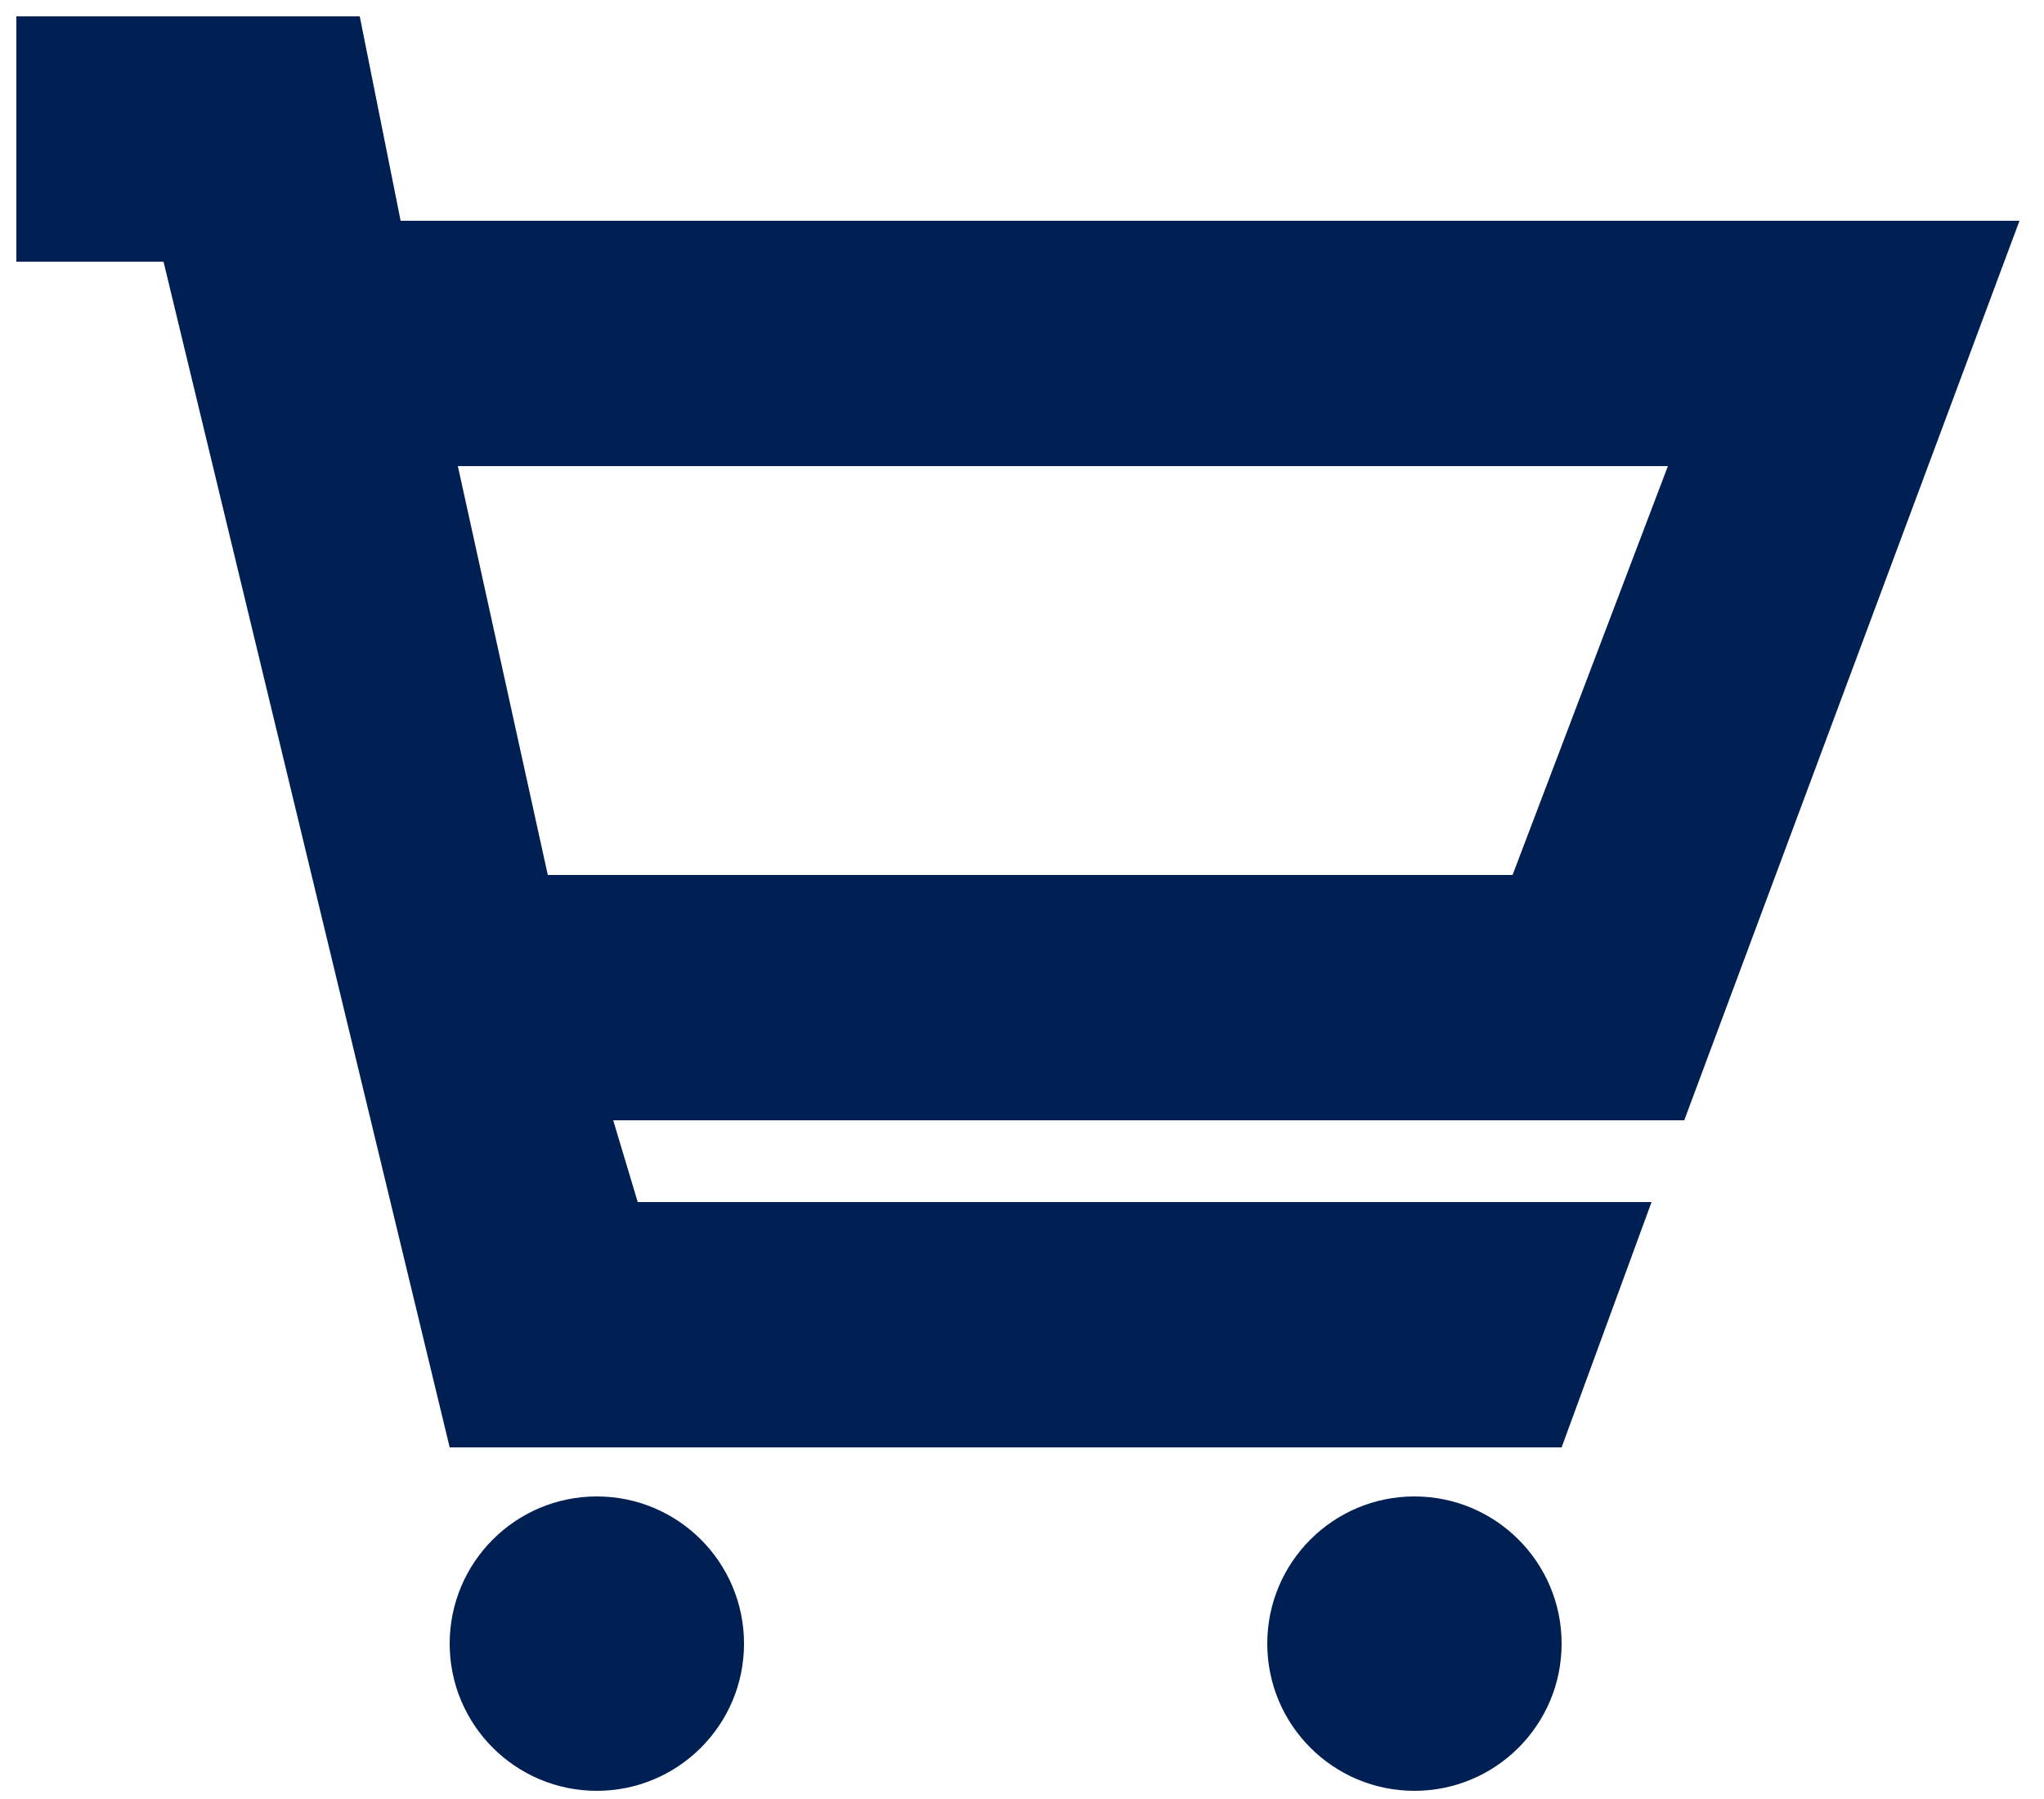
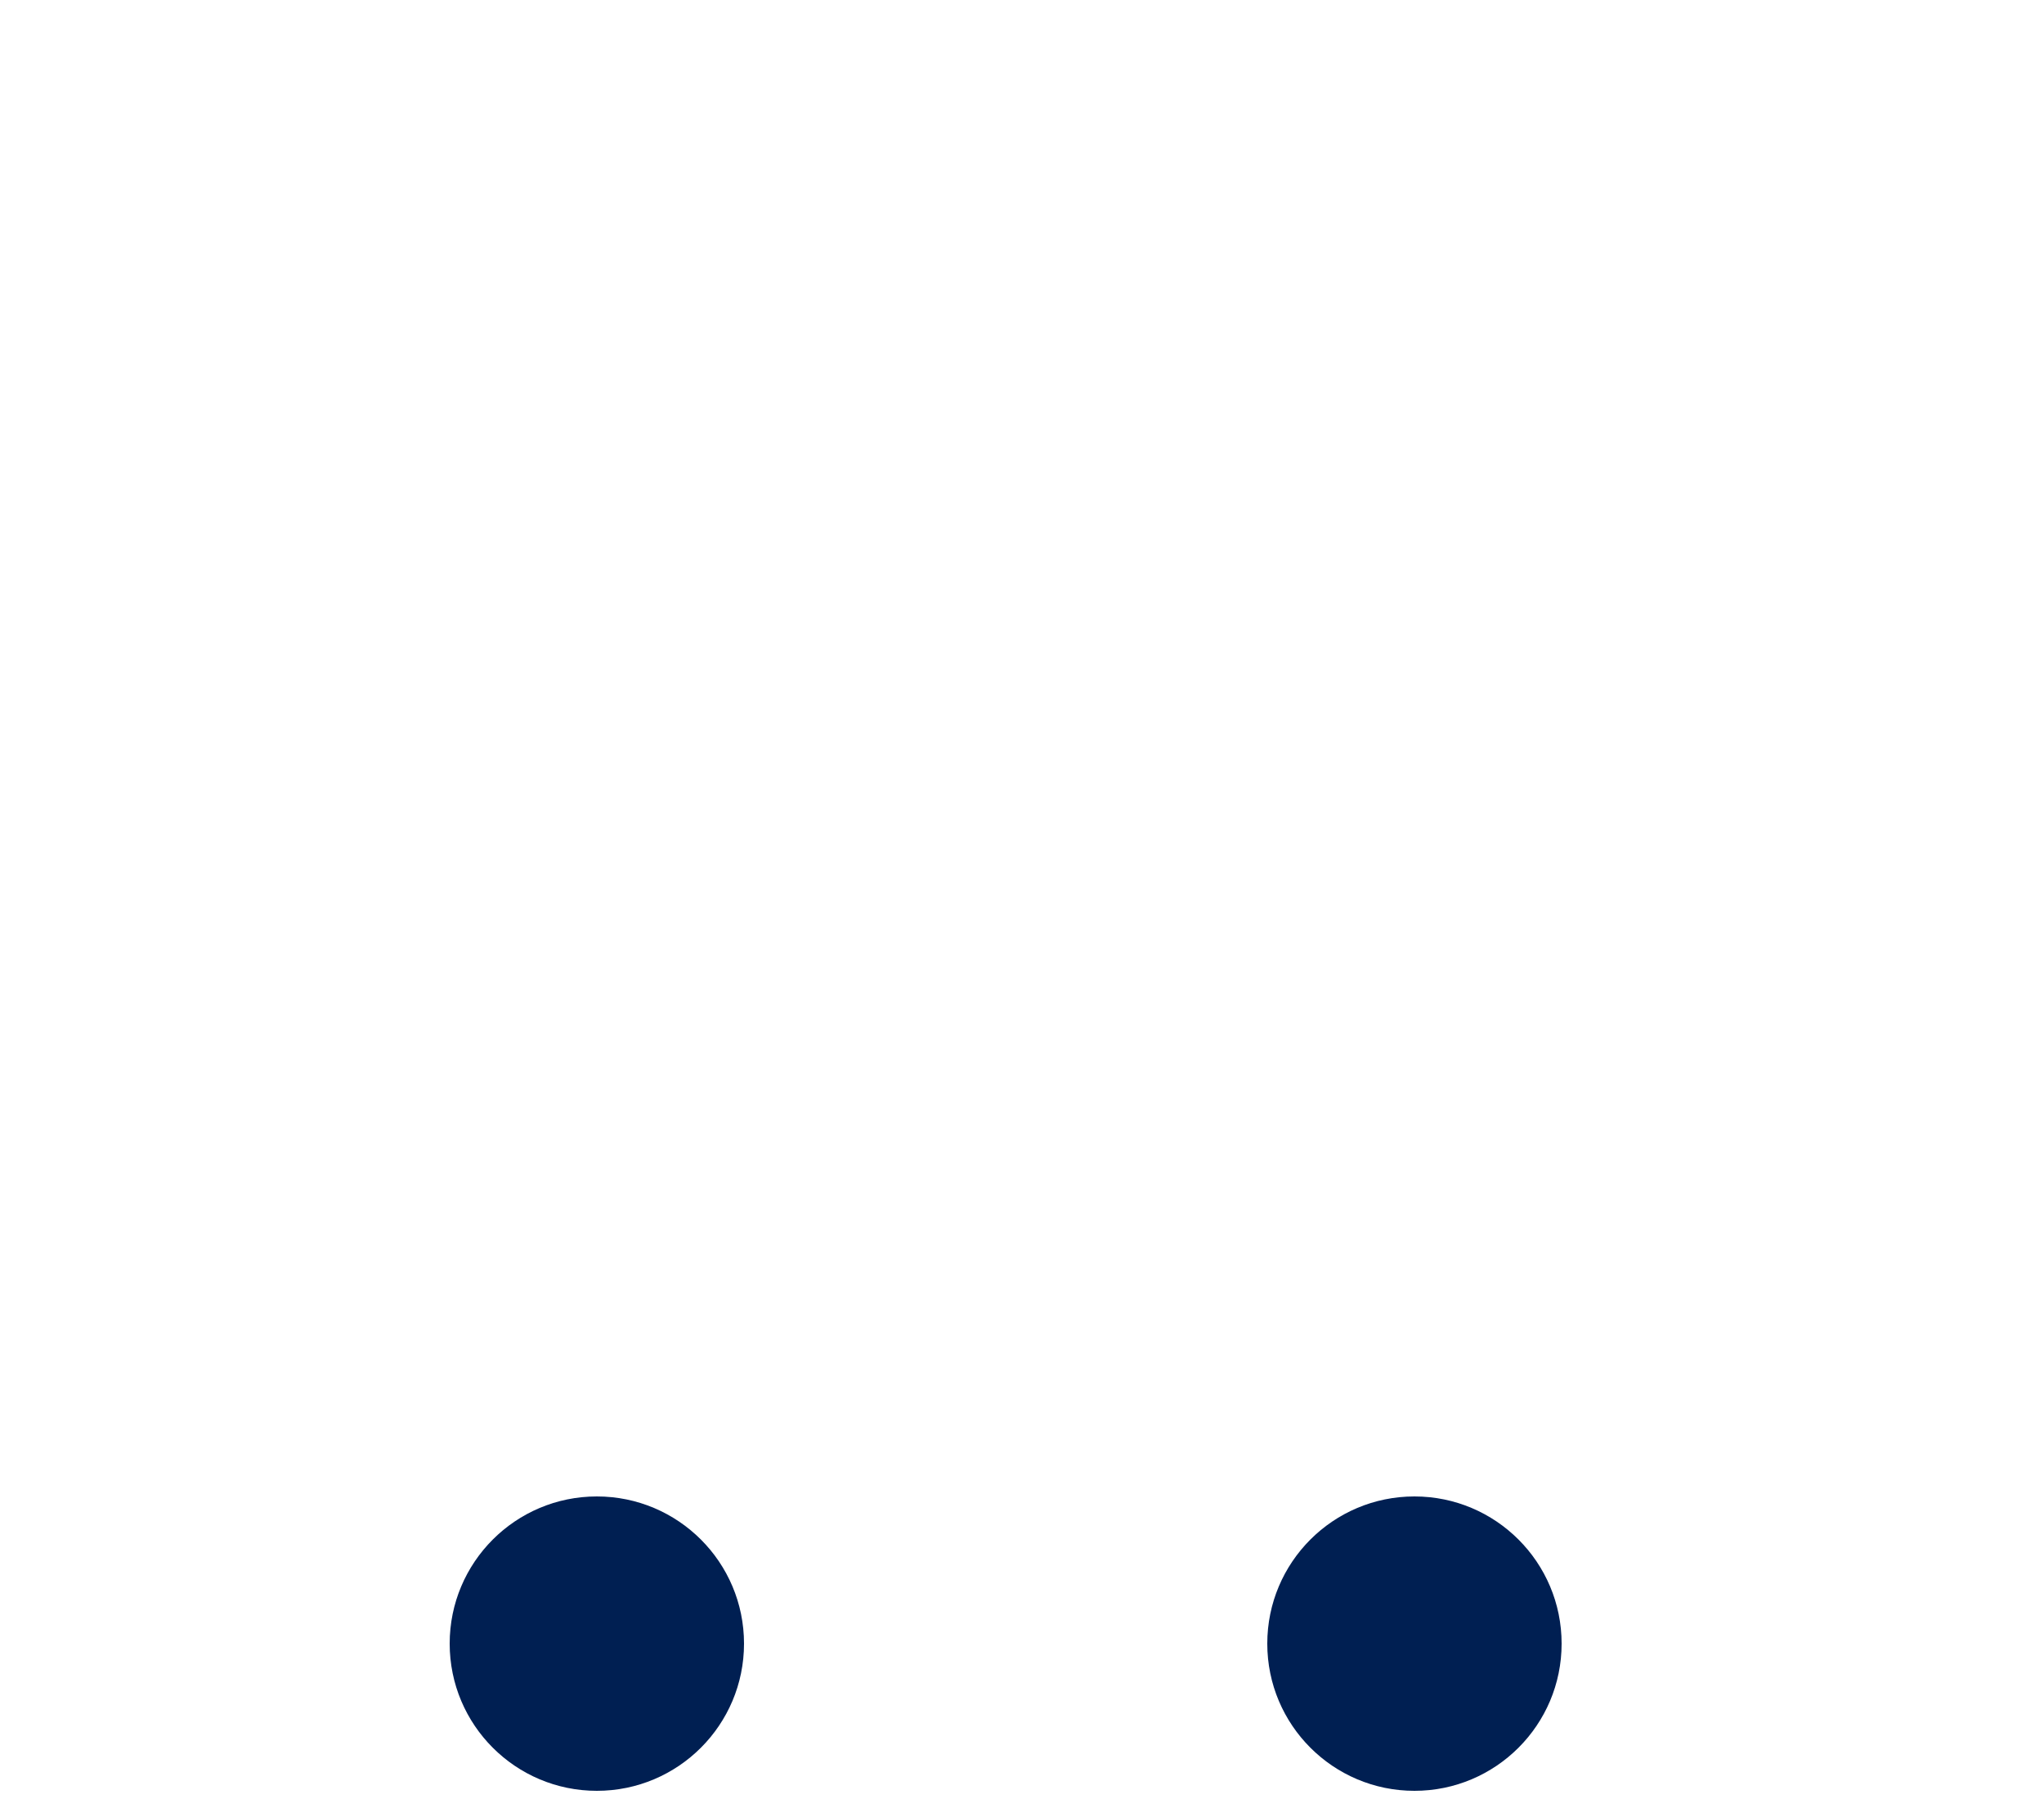
<svg xmlns="http://www.w3.org/2000/svg" version="1.1" id="Ebene_1" x="0px" y="0px" viewBox="0 0 25 22" style="enable-background:new 0 0 25 22;" xml:space="preserve">
  <style type="text/css">
	.st0{fill:#001F52;}
</style>
  <g id="Ebene_2_00000075126638122354867150000012162330695530778282_">
</g>
  <circle class="st0" cx="7.3" cy="20.1" r="1.8" />
  <circle class="st0" cx="17.3" cy="20.1" r="1.8" />
-   <path class="st0" d="M20.2,14.7l-12.4,0l-0.3-1l13.1,0l4.1-11H4.9L4.4,0.2H0.2v3H2l3.5,14.5l13.6,0L20.2,14.7z M5.6,5.7h14.8l-1.9,5  l-11.8,0L5.6,5.7z" />
</svg>